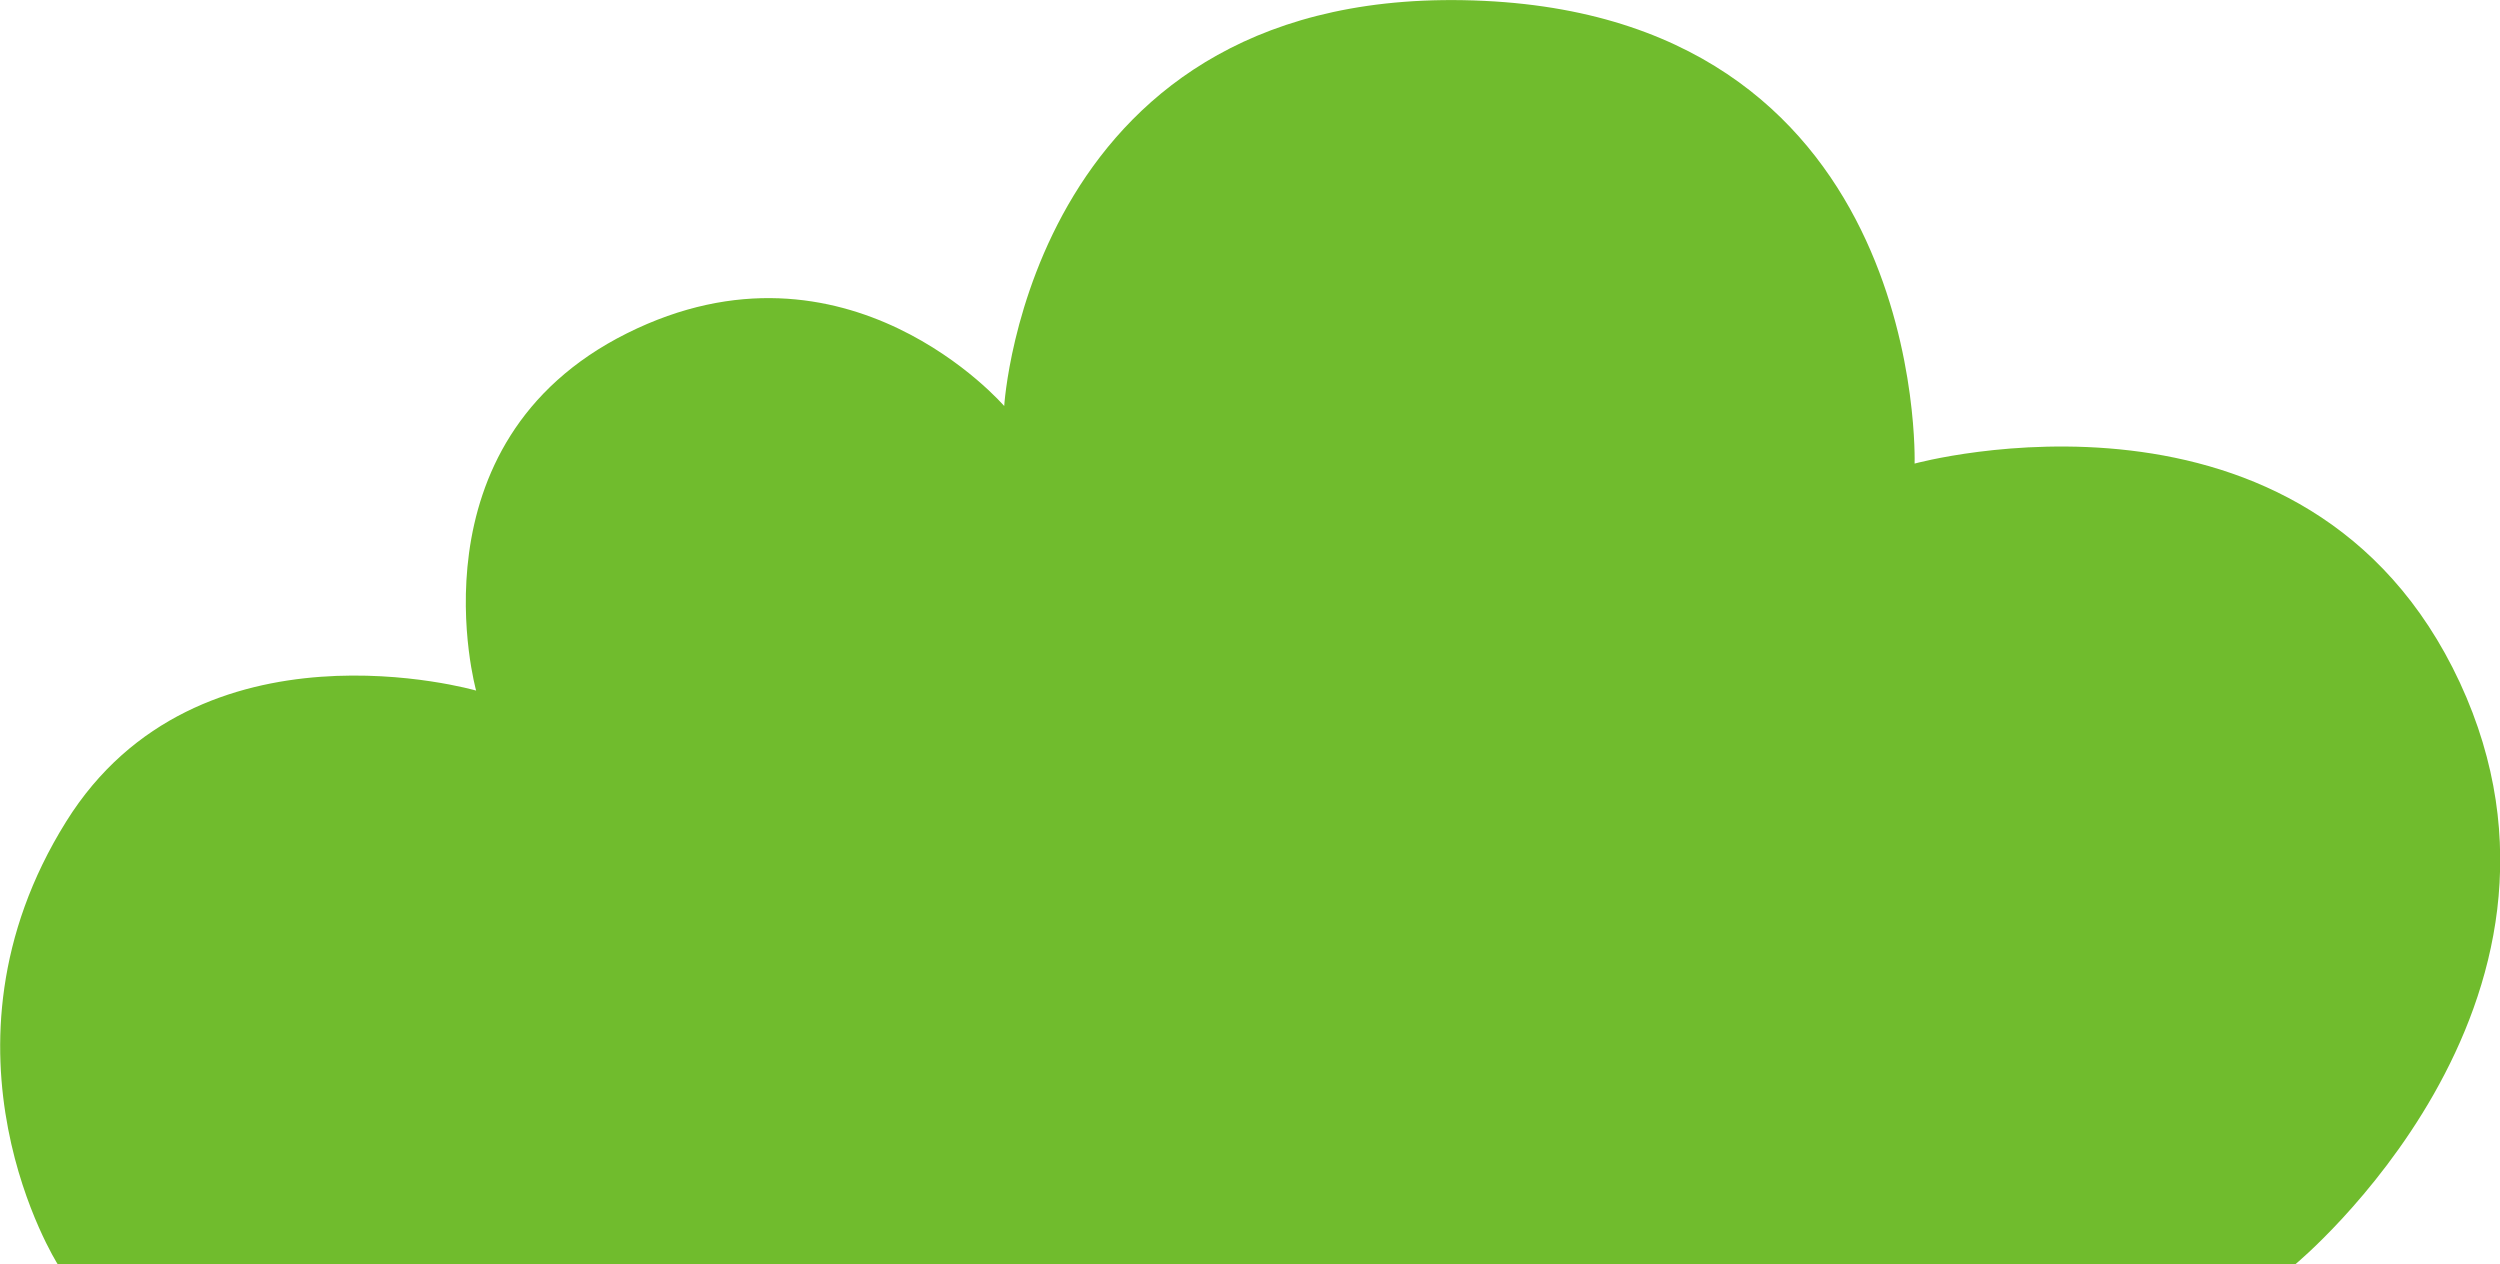
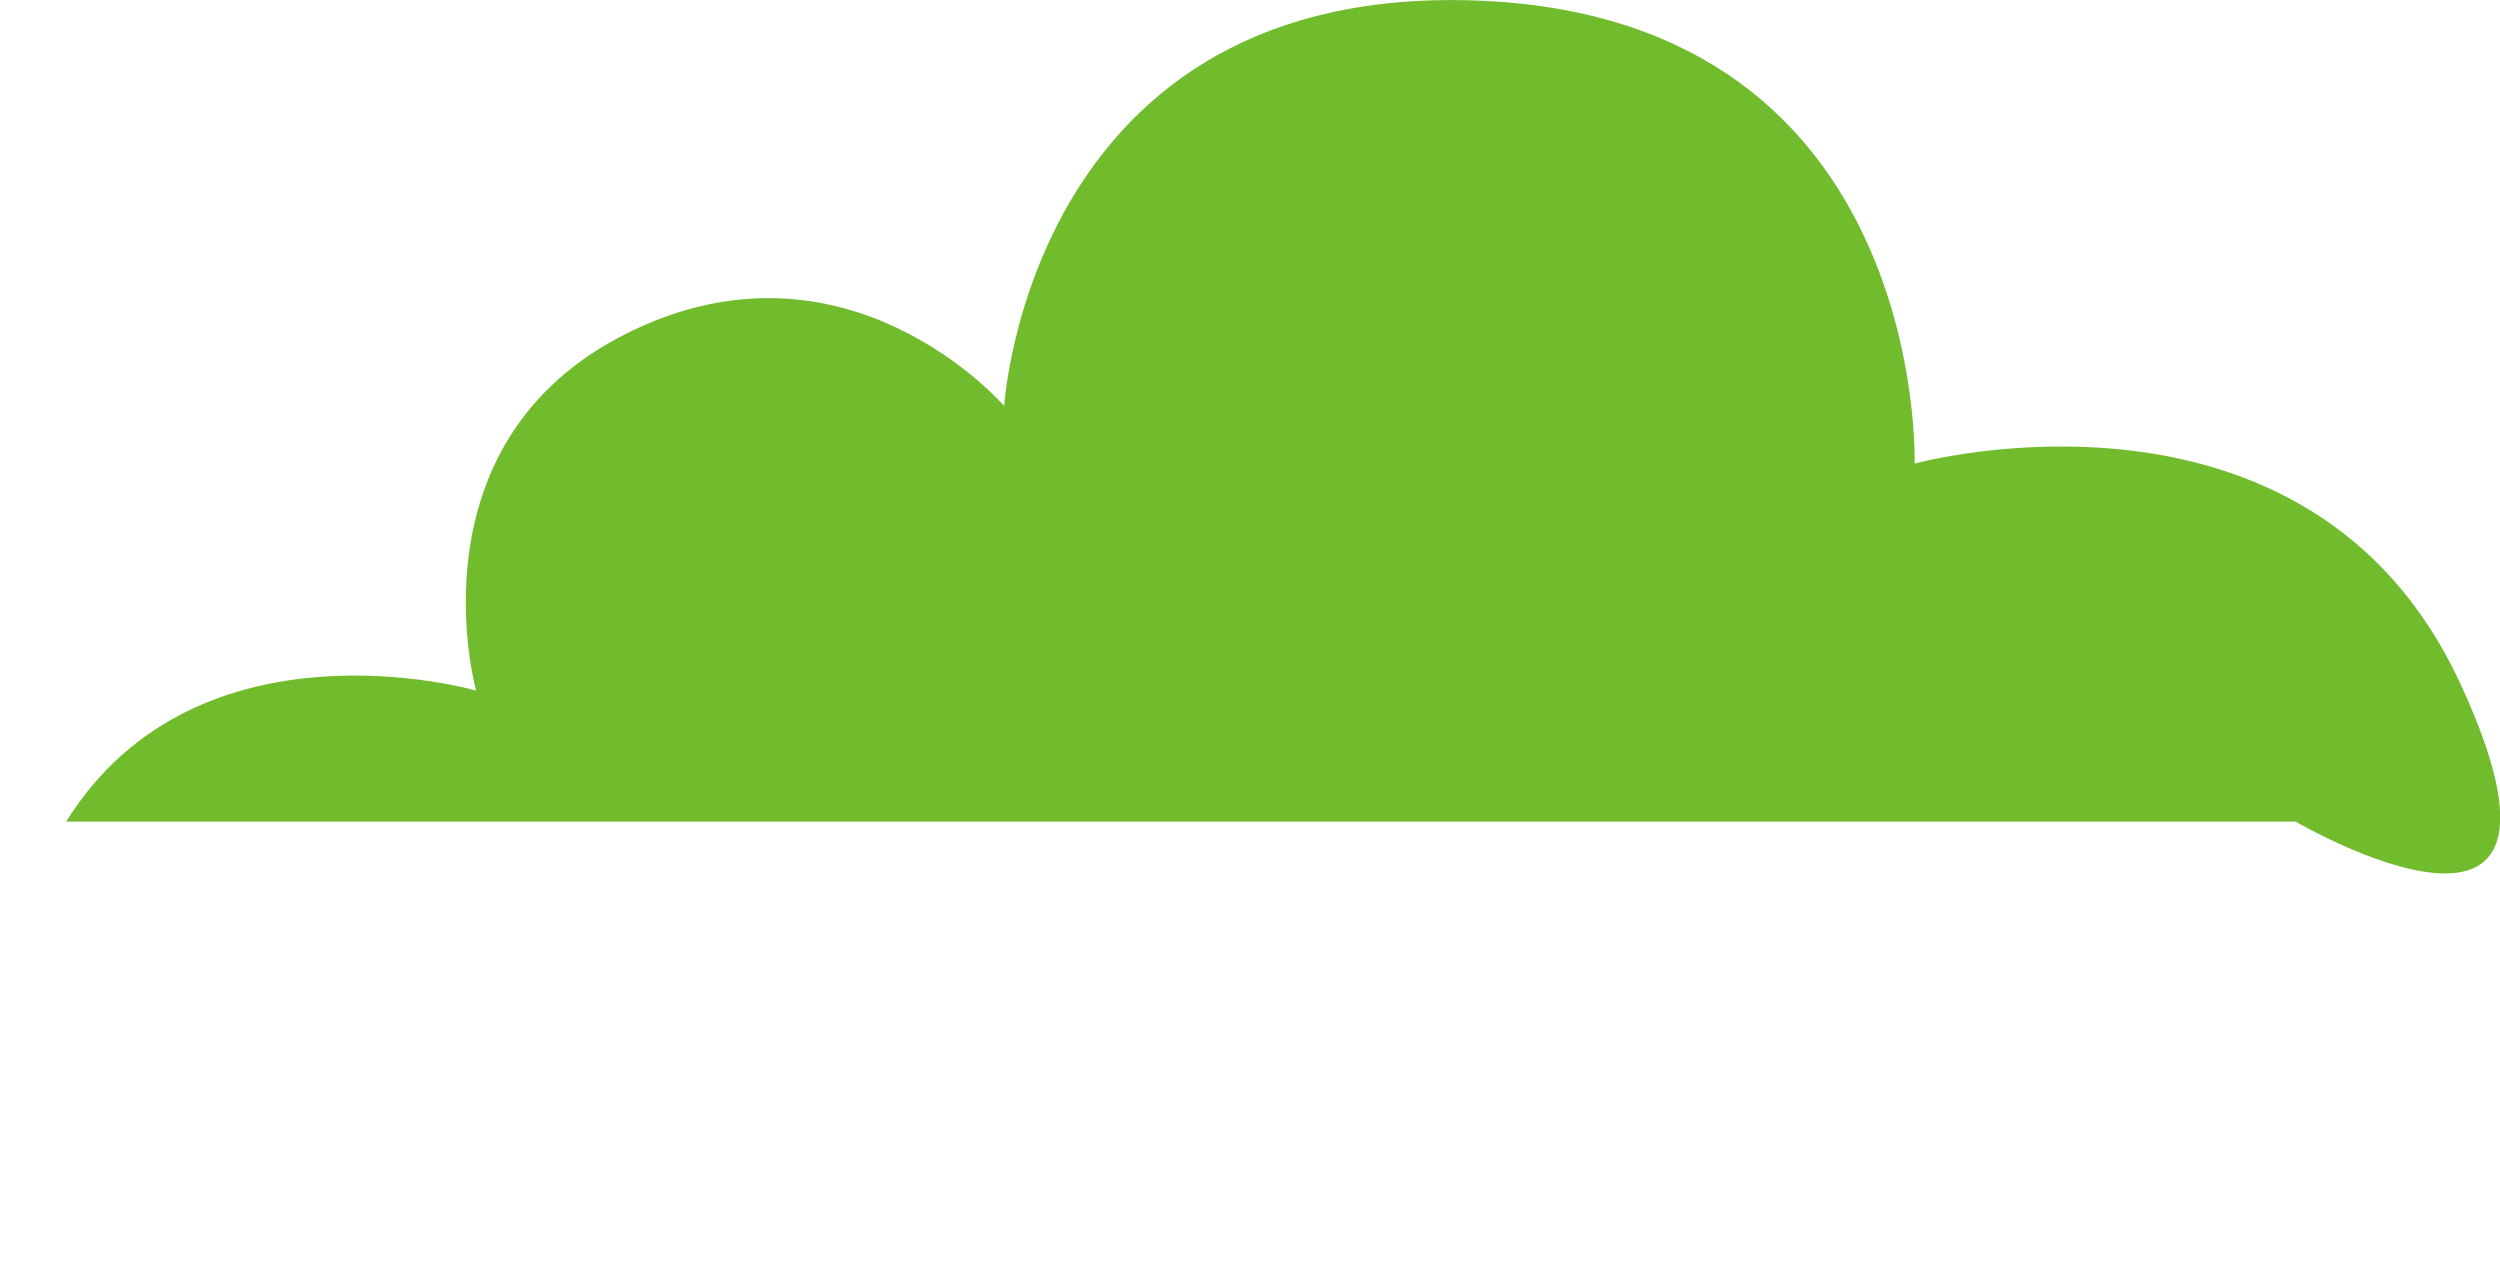
<svg xmlns="http://www.w3.org/2000/svg" viewBox="0 0 317.09 160.32">
  <defs>
    <style>.cls-1{fill:#70bc2d;}</style>
  </defs>
  <title>s6_bush</title>
  <g id="Ebene_2" data-name="Ebene 2">
    <g id="Hintergrund">
-       <path class="cls-1" d="M242.84,58.8s1.74-56-54.59-58.69c-57.64-2.75-60.88,51.39-60.88,51.39s-19.92-23.16-47.84-9.23S60.39,87.59,60.39,87.59s-35.29-10.2-52,16.62c-18.17,29.11-1.09,56.11-1.09,56.11H291.17S330.95,127.44,312,86.58C292.7,45.11,242.84,58.8,242.84,58.8Z" />
+       <path class="cls-1" d="M242.84,58.8s1.74-56-54.59-58.69c-57.64-2.75-60.88,51.39-60.88,51.39s-19.92-23.16-47.84-9.23S60.39,87.59,60.39,87.59s-35.29-10.2-52,16.62H291.17S330.95,127.44,312,86.58C292.7,45.11,242.84,58.8,242.84,58.8Z" />
    </g>
  </g>
</svg>